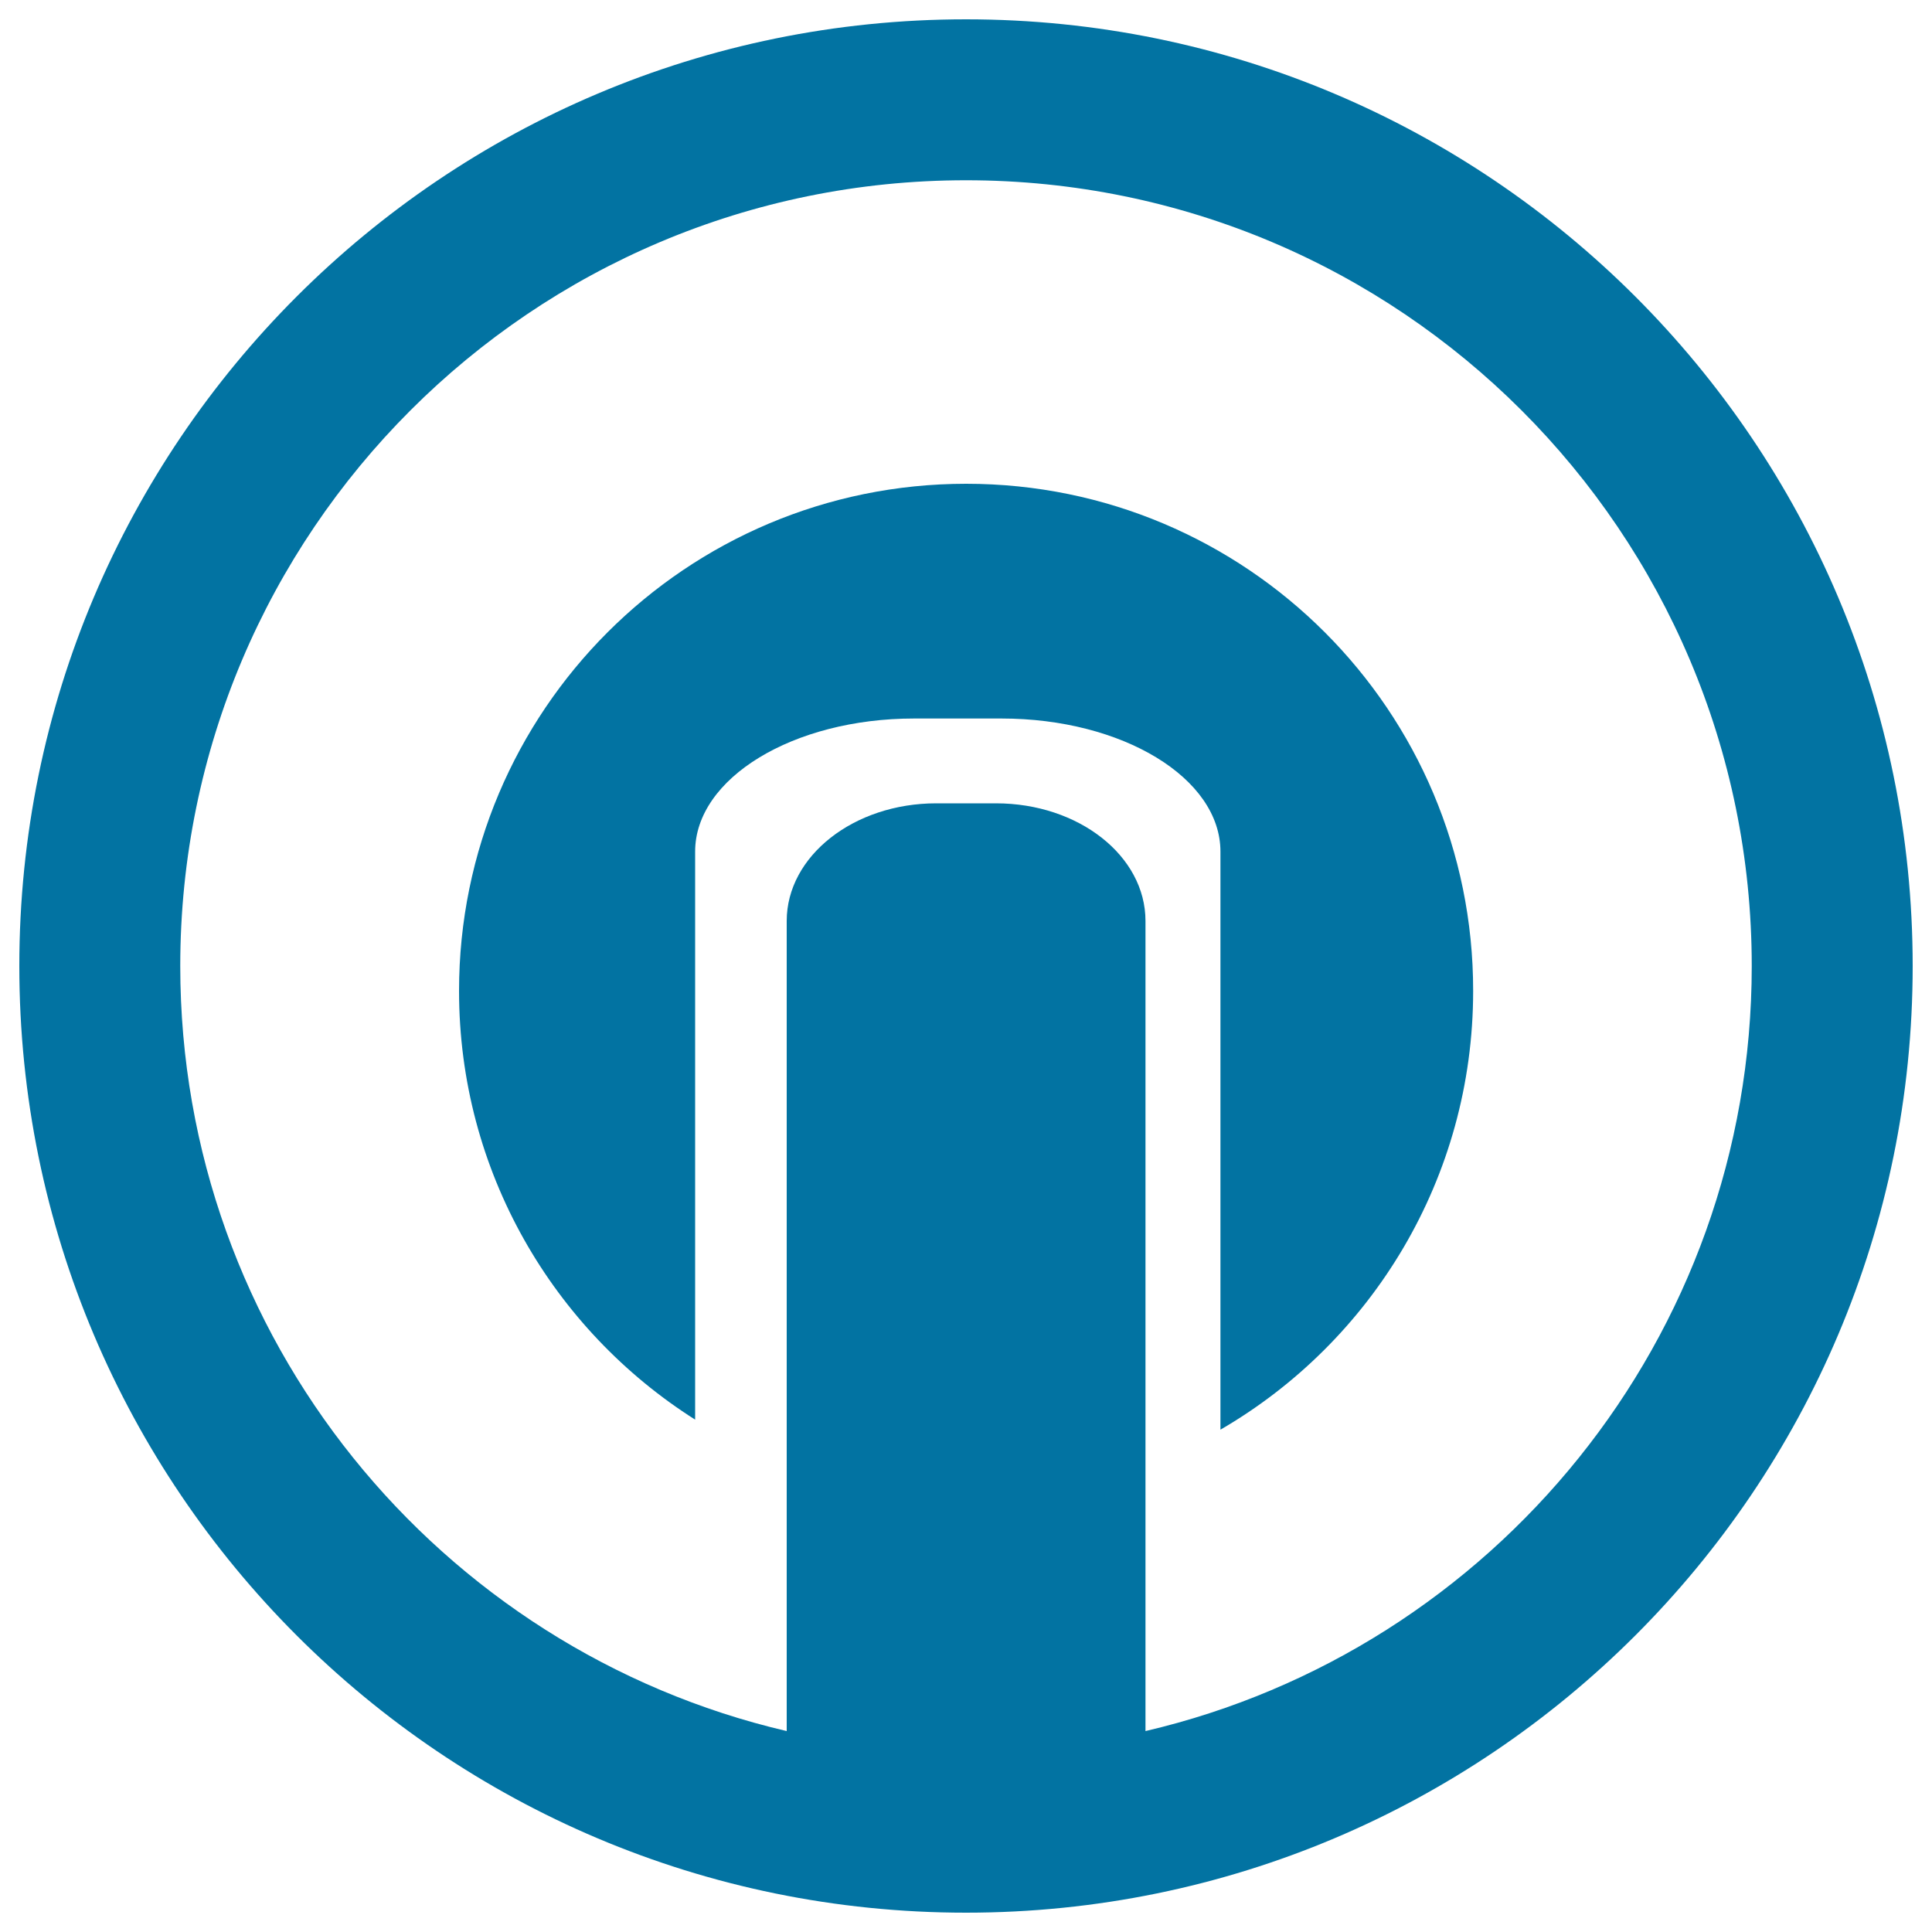
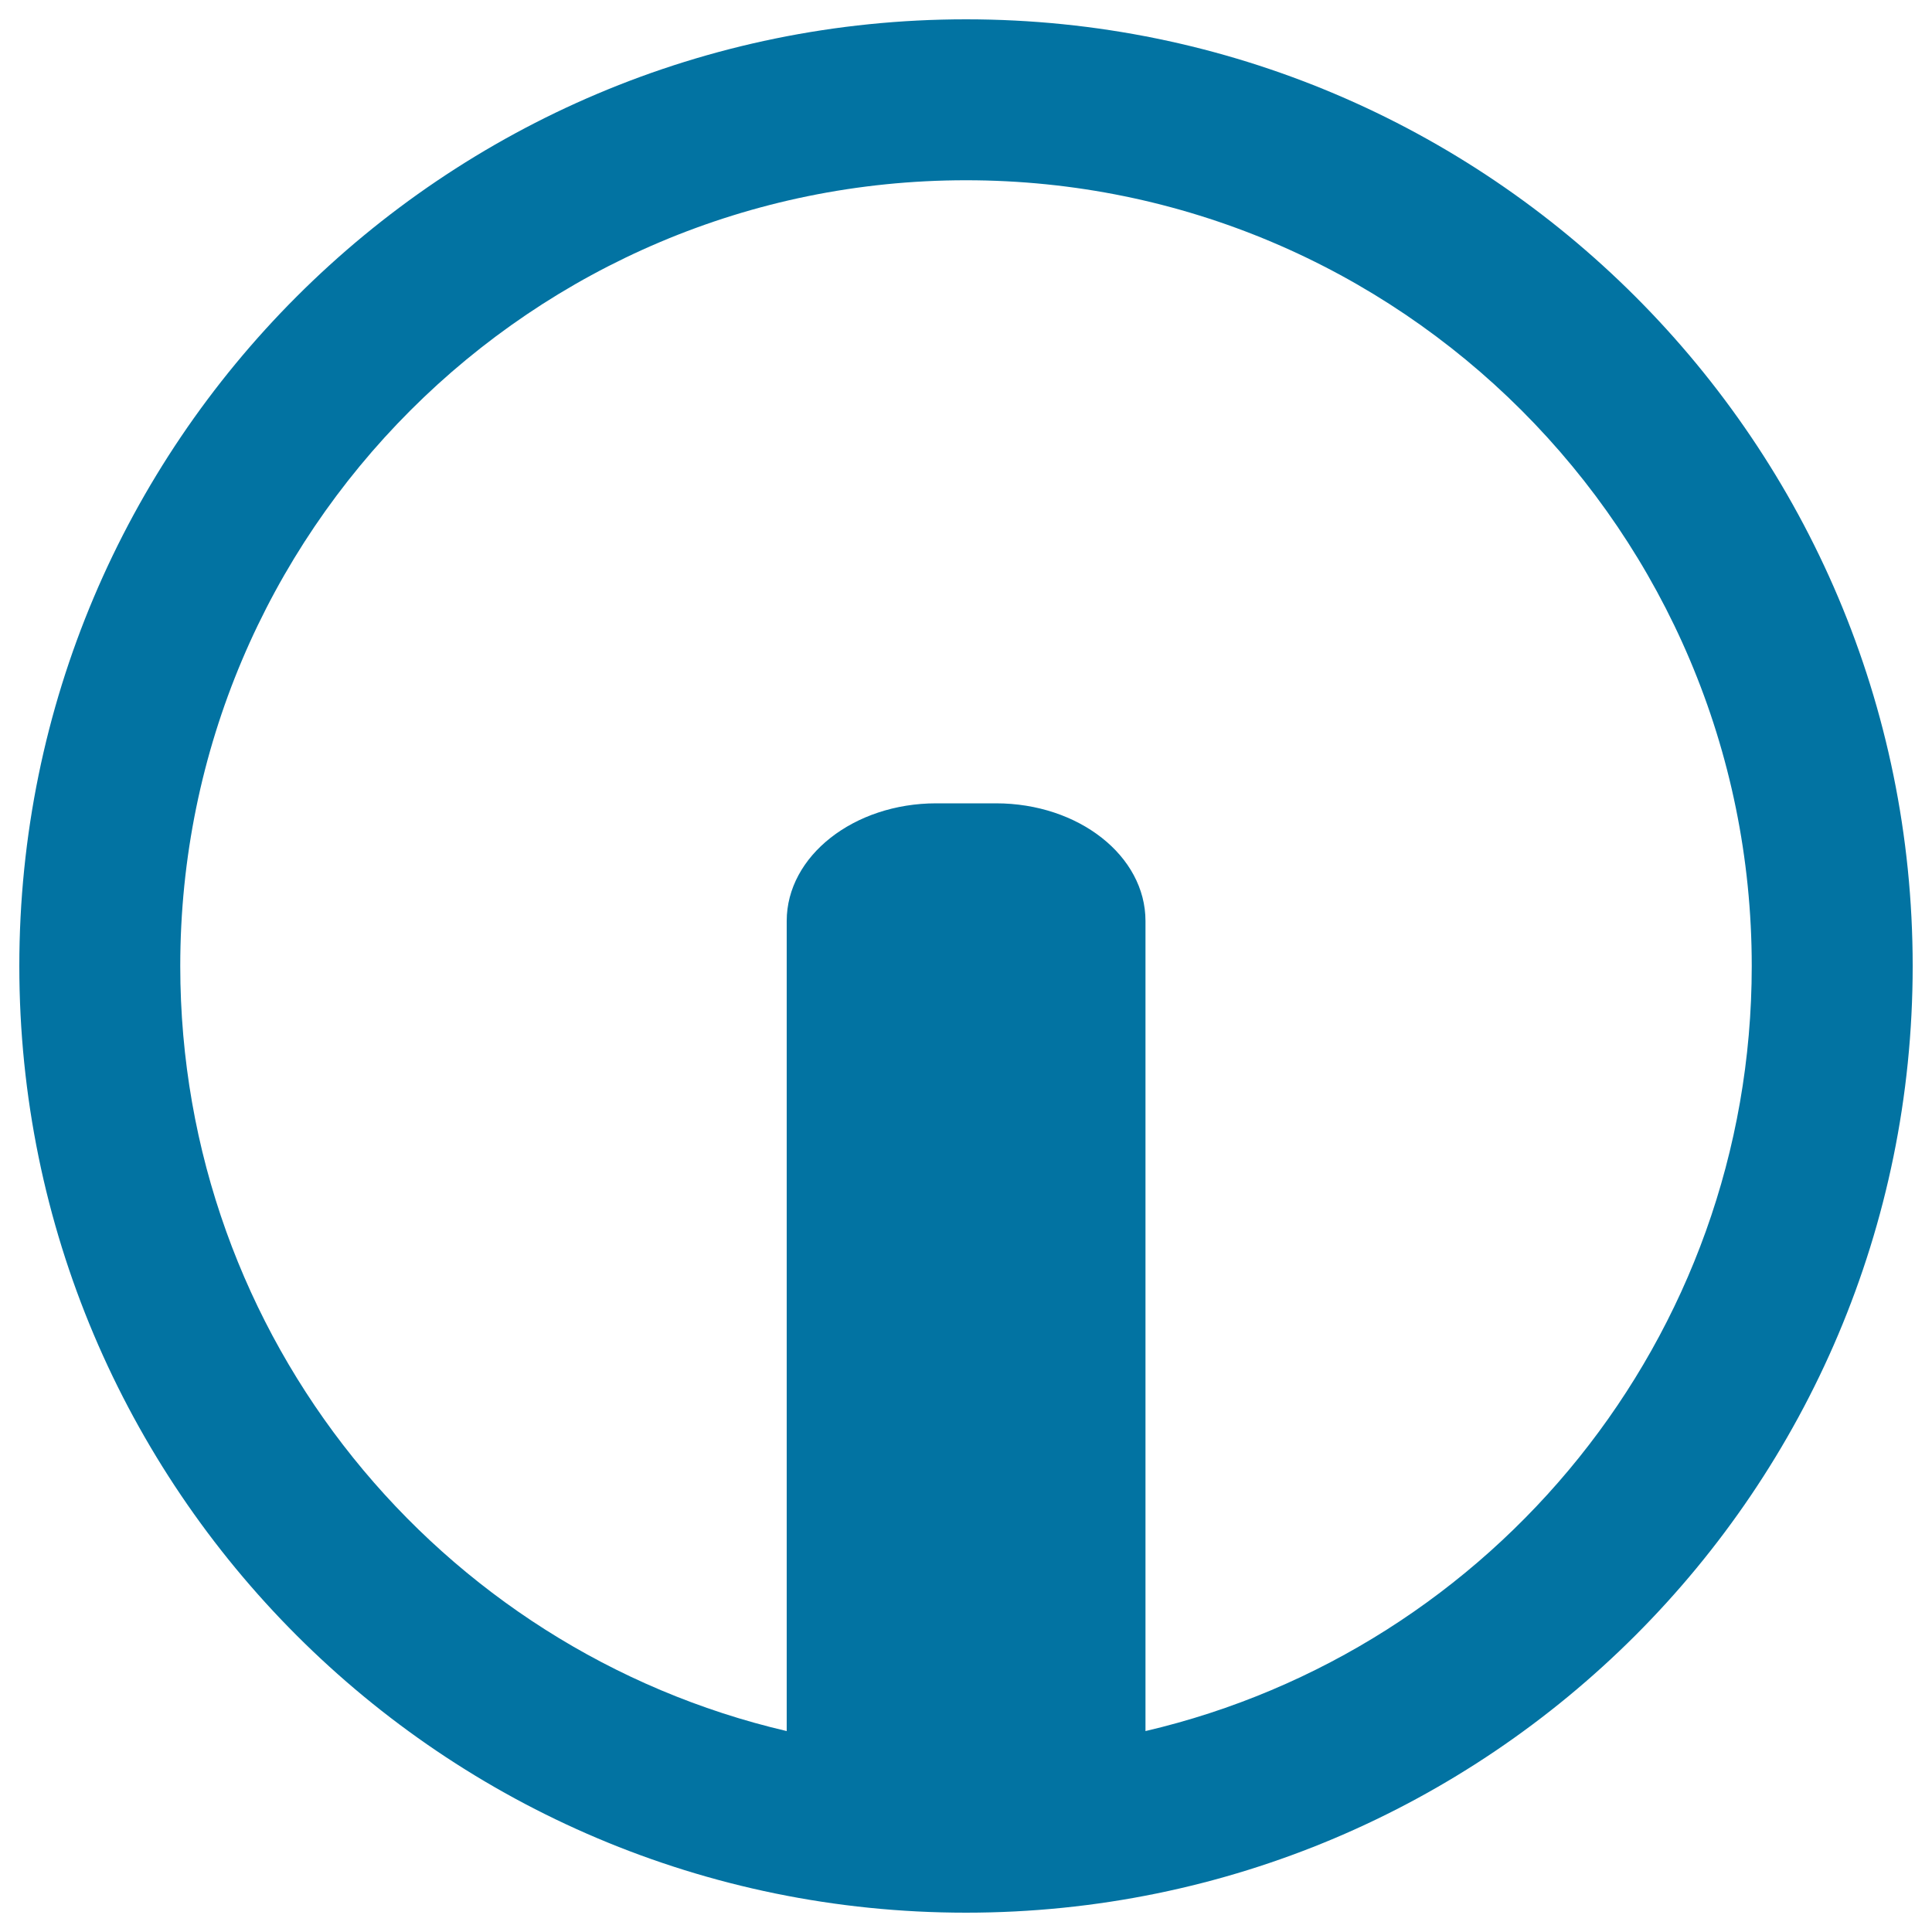
<svg xmlns="http://www.w3.org/2000/svg" viewBox="0 0 1000 1000" style="fill:#0273a2">
  <title>Everyday Sounds SVG icon</title>
  <path d="M500,10C229.4,10,10,229.4,10,500c0,270.6,219.4,490,490,490c270.6,0,490-219.4,490-490C990,229.4,770.6,10,500,10z M592.9,896V476.7c0-33.7-34.6-60.9-77.4-60.9h-30.9c-42.7,0-77.4,27.3-77.4,60.9V896C227.3,854,93.3,692.7,93.3,500C93.3,275.4,275.4,93.3,500,93.3c224.6,0,406.7,182.1,406.7,406.7C906.7,692.7,772.7,854,592.9,896z" />
-   <path d="M500.1,250.4c-145,0-262.5,117.5-262.5,262.5c0,93.4,48.8,175.4,122.2,221.9v-294c0-38,50.7-68.9,113.3-68.9h45.3c62.6,0,113.3,30.8,113.3,68.9V740c78.2-45.4,130.8-130.1,130.8-227.1C762.6,367.9,645.1,250.4,500.1,250.4z" />
</svg>